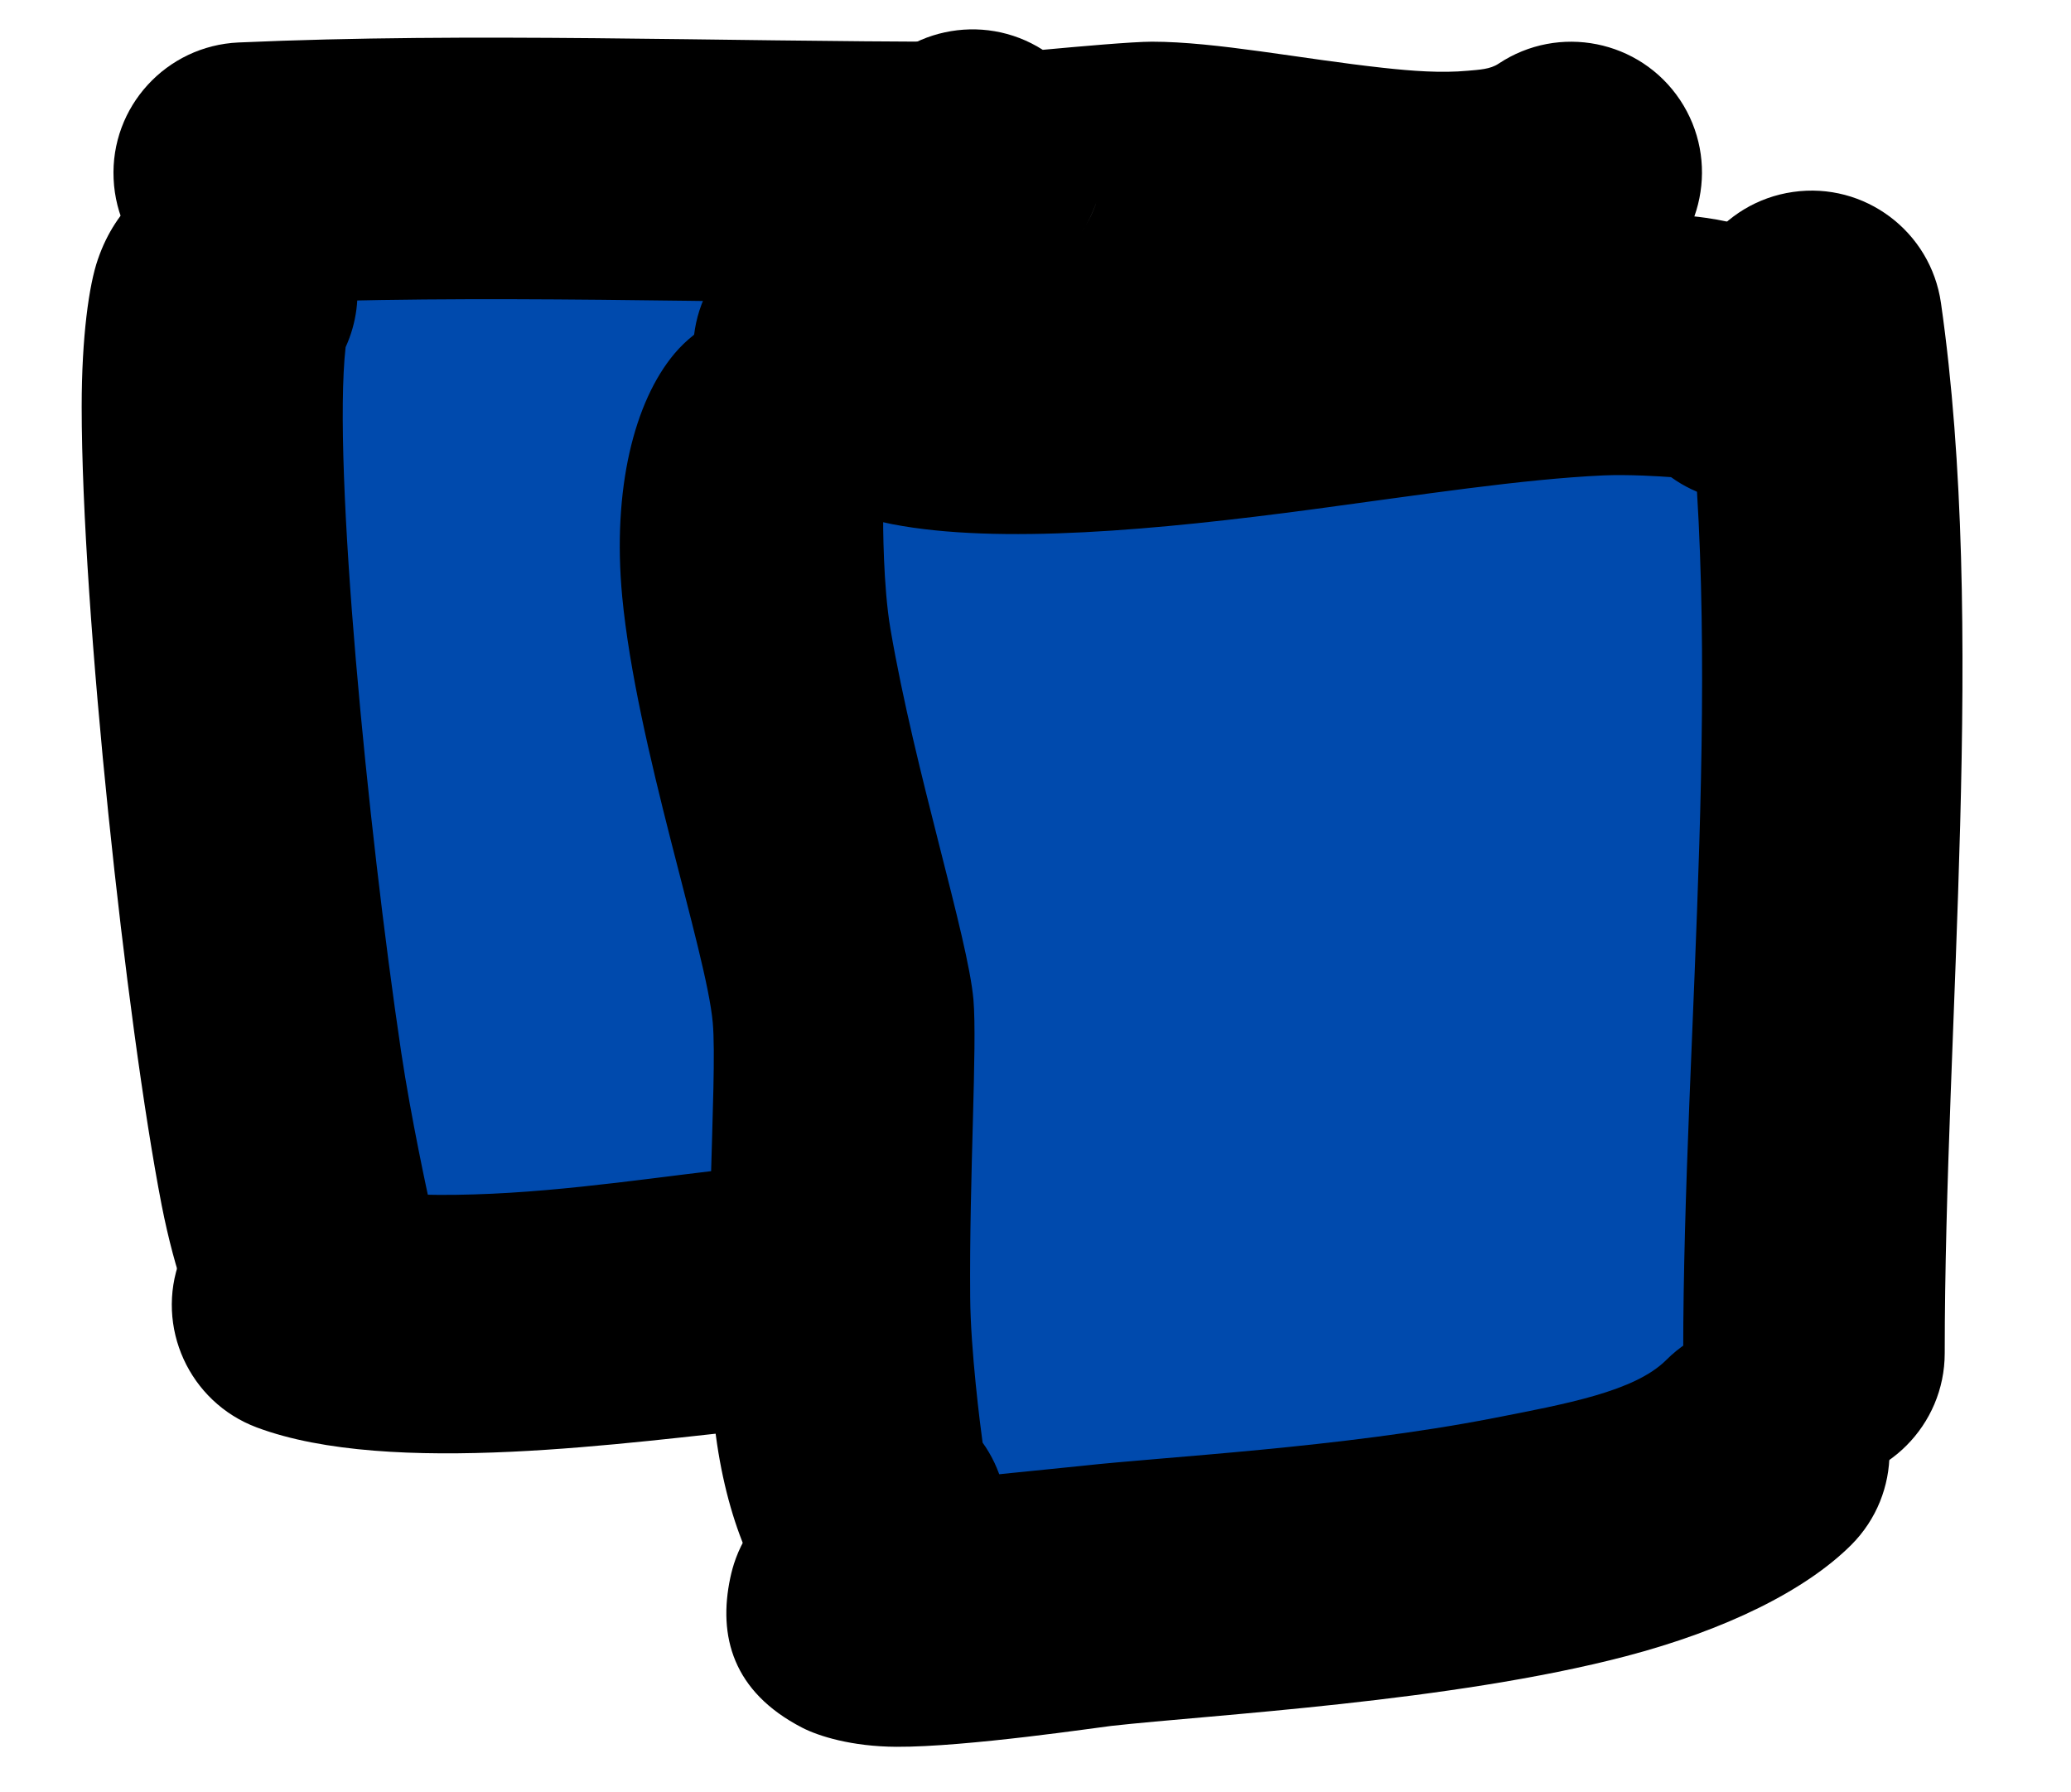
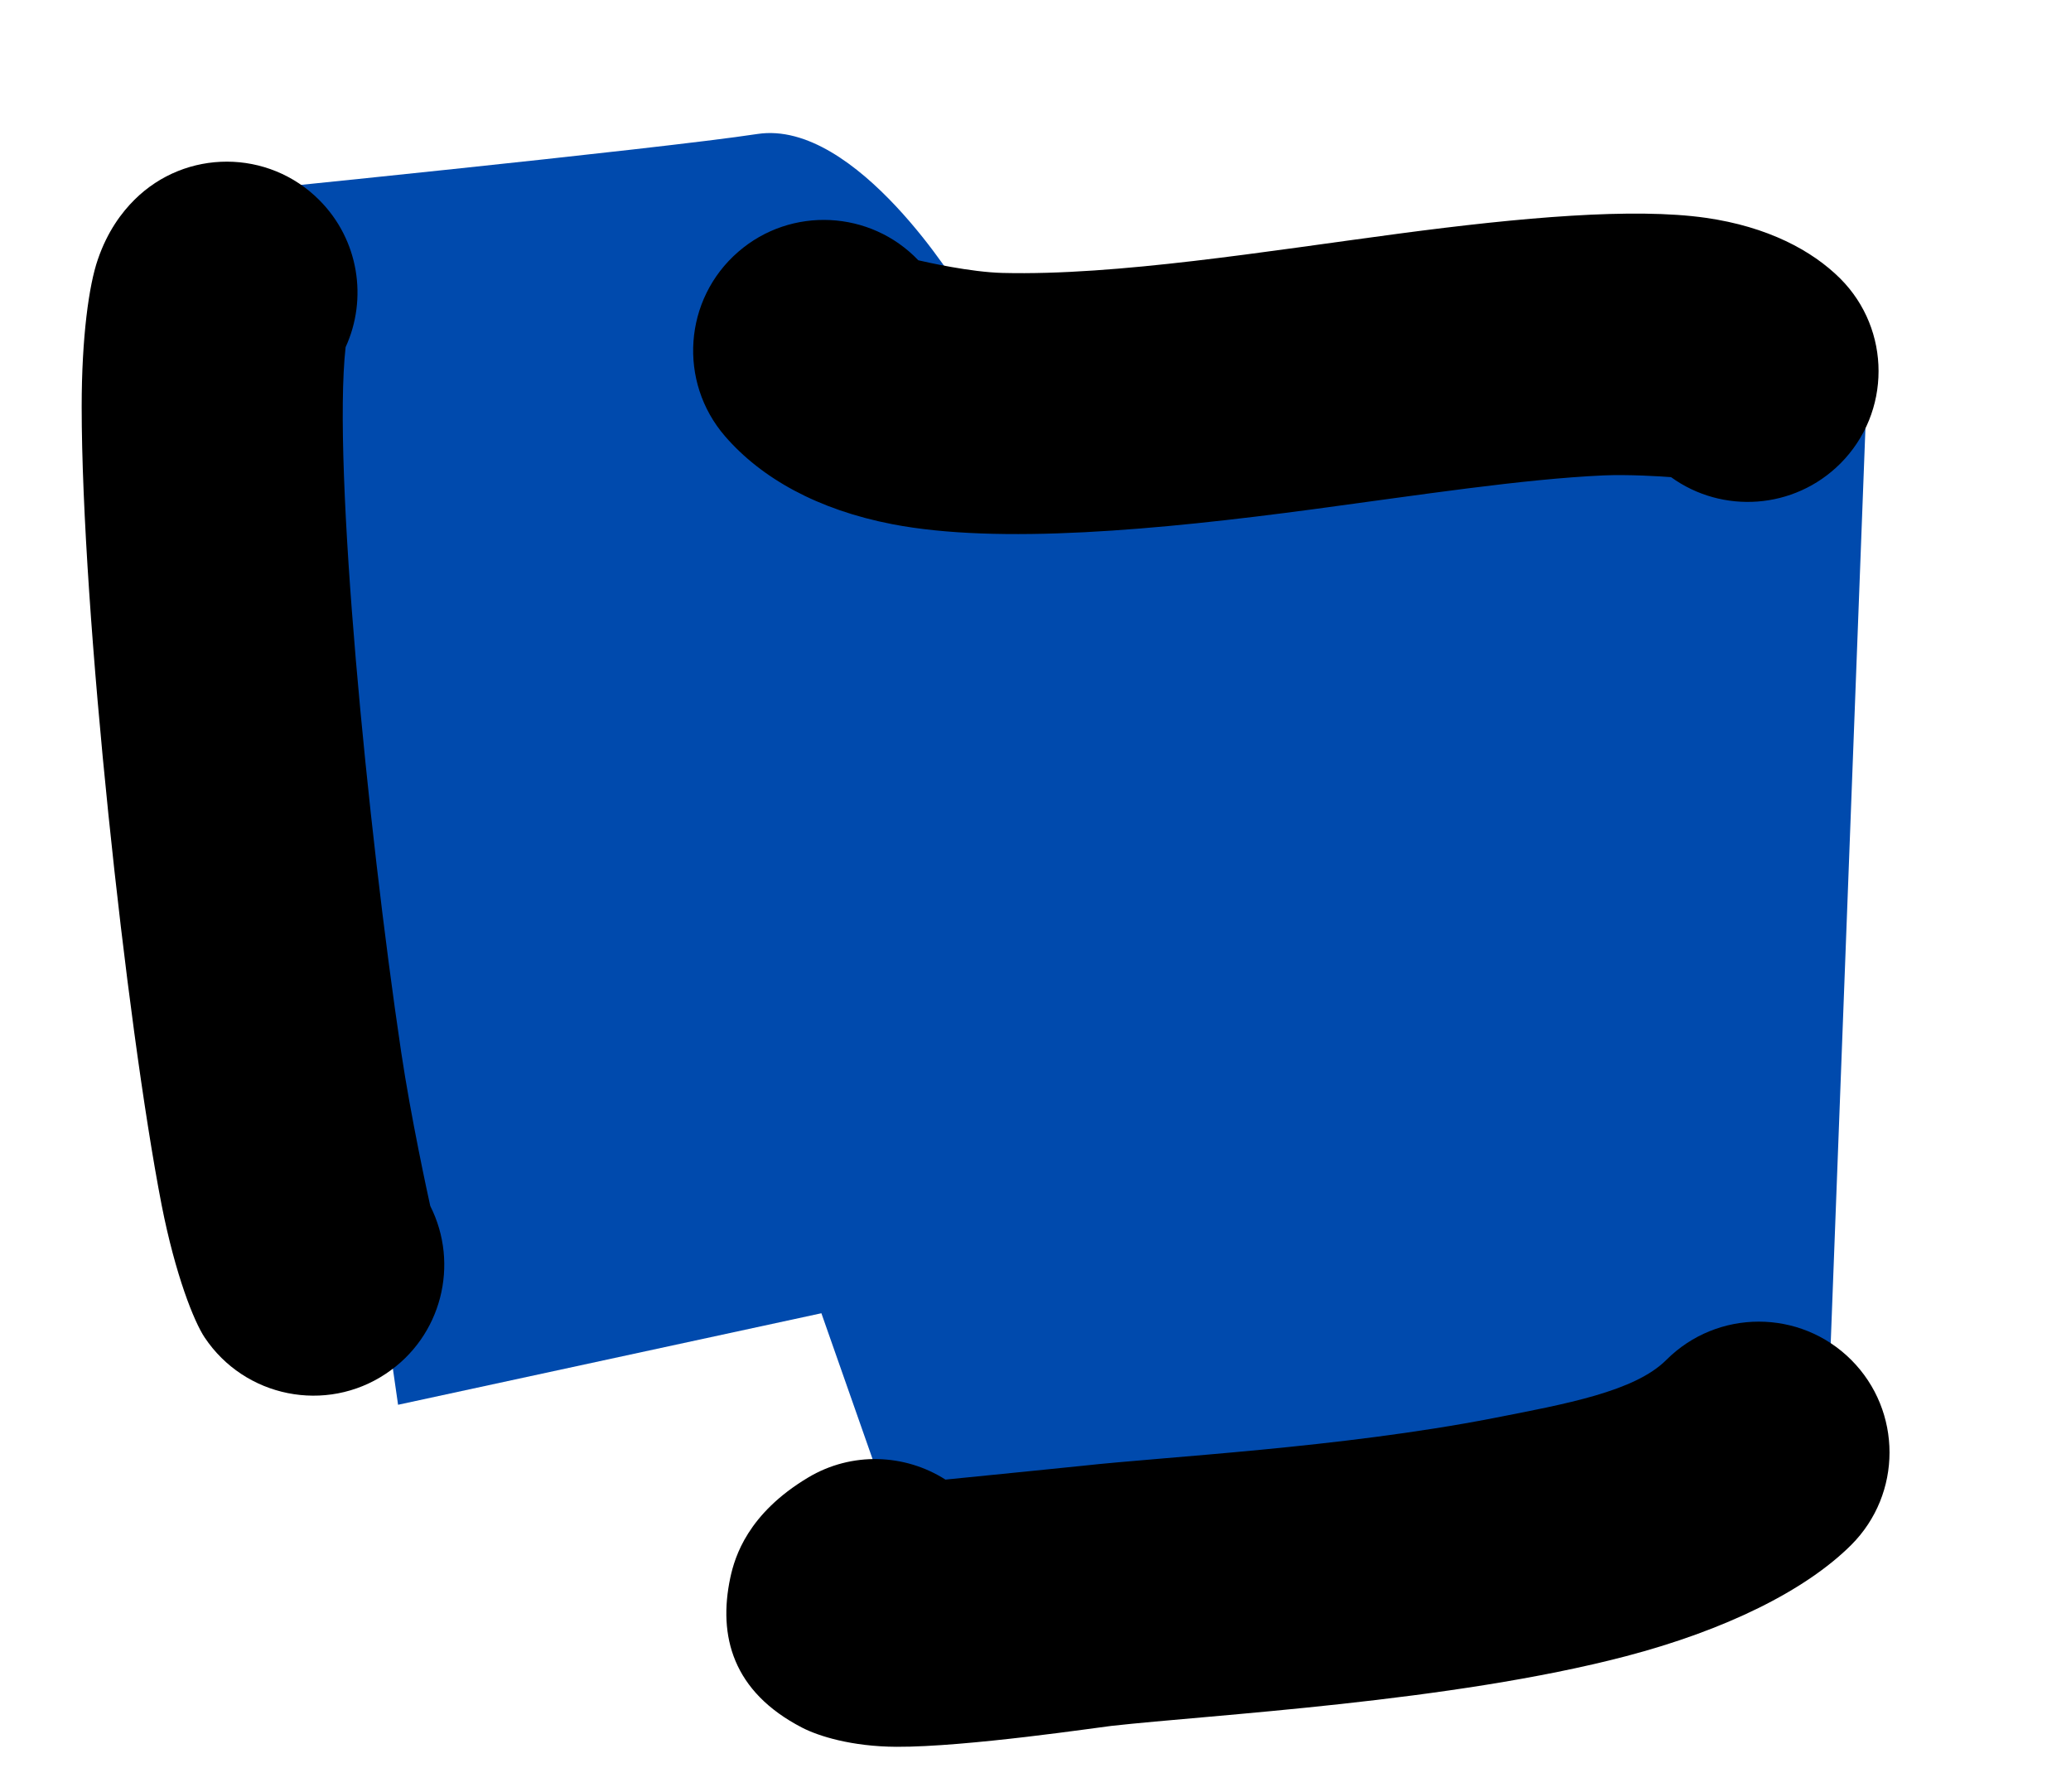
<svg xmlns="http://www.w3.org/2000/svg" width="126" zoomAndPan="magnify" viewBox="0 0 94.5 81.75" height="109" preserveAspectRatio="xMidYMid meet" version="1.0">
  <path fill="#004aad" d="M 10.211 8.793 L 18.164 64.094 L 37.48 59.918 L 41.867 72.414 L 83.332 66.656 L 85.25 16.109 L 43.812 13.23 C 43.812 13.23 39.09 5.426 34.562 6.113 C 30.031 6.805 10.211 8.793 10.211 8.793 Z M 10.211 8.793 " fill-opacity="1" fill-rule="evenodd" />
  <path fill="#000000" d="M 15.77 15.84 C 15.164 21.285 16.777 37.738 18.305 47.996 C 18.754 51.004 19.52 54.512 19.633 55.023 C 20.977 57.68 20.156 60.984 17.609 62.676 C 14.875 64.504 11.164 63.762 9.336 61.02 C 8.852 60.293 8.004 58.176 7.375 54.98 C 5.758 46.637 3.727 27.883 3.727 18.555 C 3.727 15.363 4.062 12.992 4.465 11.836 C 4.906 10.547 5.562 9.684 6.137 9.113 C 8.473 6.789 12.254 6.797 14.574 9.133 C 16.379 10.945 16.781 13.637 15.77 15.84 Z M 15.77 15.84 " fill-opacity="1" fill-rule="evenodd" />
-   <path fill="#000000" d="M 11.719 65.129 C 8.637 63.977 7.062 60.535 8.219 57.449 C 9.375 54.363 12.812 52.793 15.895 53.949 C 17.445 54.527 19.492 54.559 21.625 54.496 C 25.961 54.371 30.602 53.605 33.844 53.281 C 37.129 52.953 40.051 55.348 40.379 58.625 C 40.711 61.902 38.312 64.832 35.031 65.16 C 28.719 65.793 17.836 67.414 11.719 65.129 Z M 11.719 65.129 " fill-opacity="1" fill-rule="evenodd" />
-   <path fill="#000000" d="M 11.41 13.863 C 8.113 14.008 5.332 11.457 5.184 8.164 C 5.031 4.875 7.586 2.086 10.883 1.938 C 21.5 1.465 32.793 1.902 43.5 1.902 C 46.797 1.902 49.469 4.578 49.469 7.871 C 49.469 11.164 46.797 13.84 43.5 13.84 C 32.965 13.84 21.855 13.398 11.41 13.863 Z M 11.41 13.863 " fill-opacity="1" fill-rule="evenodd" />
-   <path fill="#000000" d="M 40.297 23.316 C 40.293 23.922 40.297 26.75 40.633 28.707 C 41.746 35.219 44.164 42.738 44.418 45.605 C 44.598 47.699 44.223 53.684 44.27 59.203 C 44.289 61.613 44.73 65.055 44.836 65.82 C 46.508 68.152 46.289 71.418 44.199 73.508 C 41.867 75.84 38.09 75.84 35.754 73.508 C 34.324 72.074 32.906 68.715 32.531 64.254 C 32.031 58.184 32.758 49.266 32.523 46.656 C 32.234 43.41 29.039 34.031 28.391 27.219 C 27.93 22.305 28.945 18.312 30.777 16.133 C 32.906 13.617 36.672 13.293 39.195 15.418 C 41.543 17.402 41.977 20.82 40.297 23.316 Z M 40.297 23.316 " fill-opacity="1" fill-rule="evenodd" />
  <path fill="#000000" d="M 41.902 11.875 C 42.254 11.957 44.281 12.418 45.754 12.453 C 50.969 12.582 57.758 11.465 63.828 10.66 C 69.441 9.914 74.543 9.469 77.832 9.938 C 80.652 10.34 82.684 11.426 83.973 12.711 C 86.301 15.043 86.301 18.824 83.973 21.152 C 81.867 23.254 78.586 23.461 76.25 21.77 C 75.781 21.734 74.312 21.641 73.164 21.691 C 69.461 21.859 64.738 22.59 59.957 23.23 C 52.809 24.188 45.574 24.852 40.723 23.918 C 37.309 23.258 34.742 21.82 33.086 19.906 C 30.93 17.418 31.195 13.645 33.688 11.488 C 36.098 9.398 39.723 9.59 41.902 11.875 Z M 41.902 11.875 " fill-opacity="1" fill-rule="evenodd" />
-   <path fill="#000000" d="M 47.582 2.273 C 49.23 2.121 51.691 1.902 52.562 1.902 C 55.488 1.902 59.359 2.684 63.105 3.094 C 64.449 3.242 65.777 3.34 66.984 3.227 C 67.508 3.18 68 3.16 68.379 2.906 C 71.125 1.078 74.832 1.82 76.66 4.559 C 78.488 7.301 77.742 11.012 75.004 12.836 C 72.199 14.707 68.395 15.387 64.227 15.164 C 60.211 14.945 55.773 13.84 52.562 13.84 C 51.102 13.84 47.438 14.445 45.363 14.344 C 43.77 14.262 42.516 13.855 41.707 13.43 C 39.672 12.352 38.688 10.715 38.352 8.914 C 38.113 7.625 38.137 5.949 39.375 4.047 C 41.164 1.305 44.828 0.52 47.582 2.273 Z M 50.027 9.227 C 49.871 9.688 49.652 10.141 49.371 10.566 C 49.676 10.102 49.887 9.656 50.027 9.227 Z M 50.027 9.227 " fill-opacity="1" fill-rule="evenodd" />
-   <path fill="#000000" d="M 76.75 15.512 C 76.289 12.25 78.555 9.223 81.816 8.758 C 85.078 8.289 88.098 10.559 88.566 13.82 C 90.672 28.508 88.738 46.738 88.738 61.738 C 88.738 65.031 86.062 67.707 82.773 67.707 C 79.473 67.707 76.805 65.031 76.805 61.738 C 76.805 47.27 78.781 29.684 76.75 15.512 Z M 76.75 15.512 " fill-opacity="1" fill-rule="evenodd" />
  <path fill="#000000" d="M 43.141 67.508 C 45.625 67.258 49.125 66.91 49.387 66.879 C 53.086 66.469 61.164 66.059 68.105 64.711 C 71.461 64.055 74.594 63.488 76.035 62.047 C 78.363 59.719 82.145 59.719 84.473 62.047 C 86.801 64.379 86.801 68.16 84.473 70.488 C 82.375 72.582 78.707 74.383 74.191 75.566 C 66.23 77.652 55.301 78.234 50.707 78.746 C 50.25 78.793 44.105 79.715 40.902 79.699 C 38.867 79.688 37.352 79.215 36.598 78.824 C 33.434 77.188 32.758 74.645 33.324 71.984 C 33.531 71.016 34.129 69.059 36.867 67.418 C 38.867 66.219 41.297 66.332 43.141 67.508 Z M 43.141 67.508 " fill-opacity="1" fill-rule="evenodd" />
</svg>